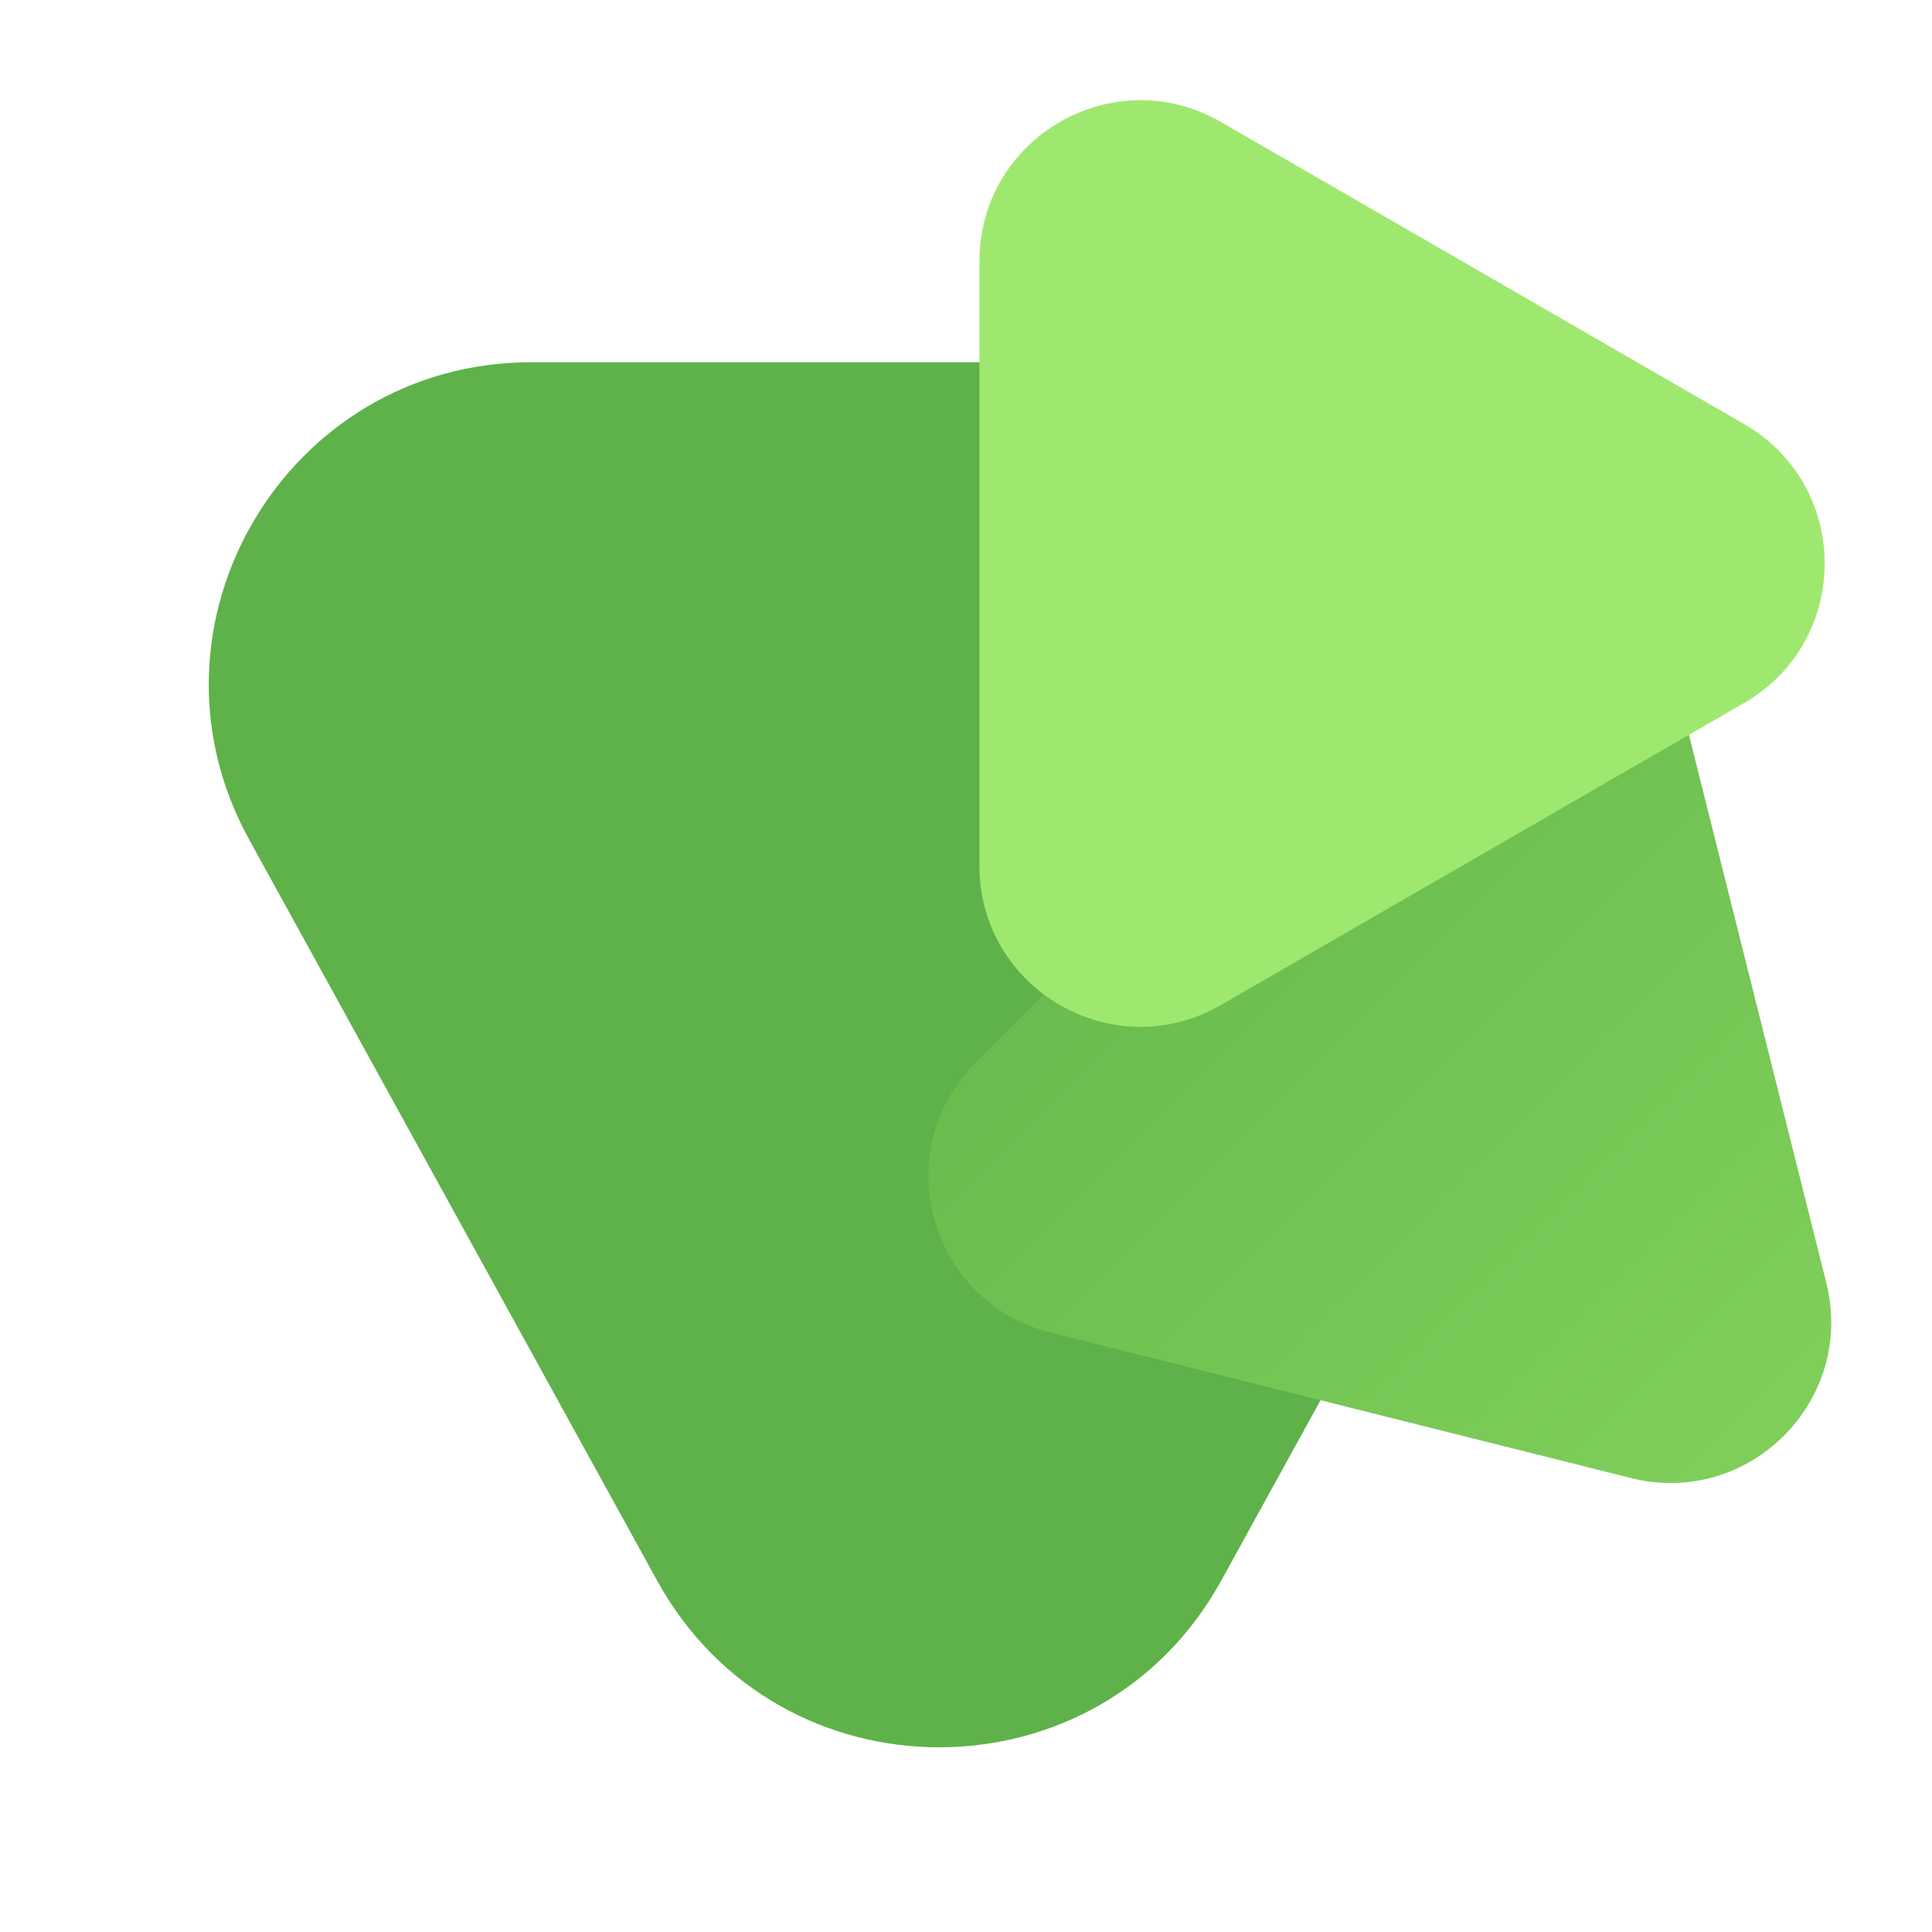
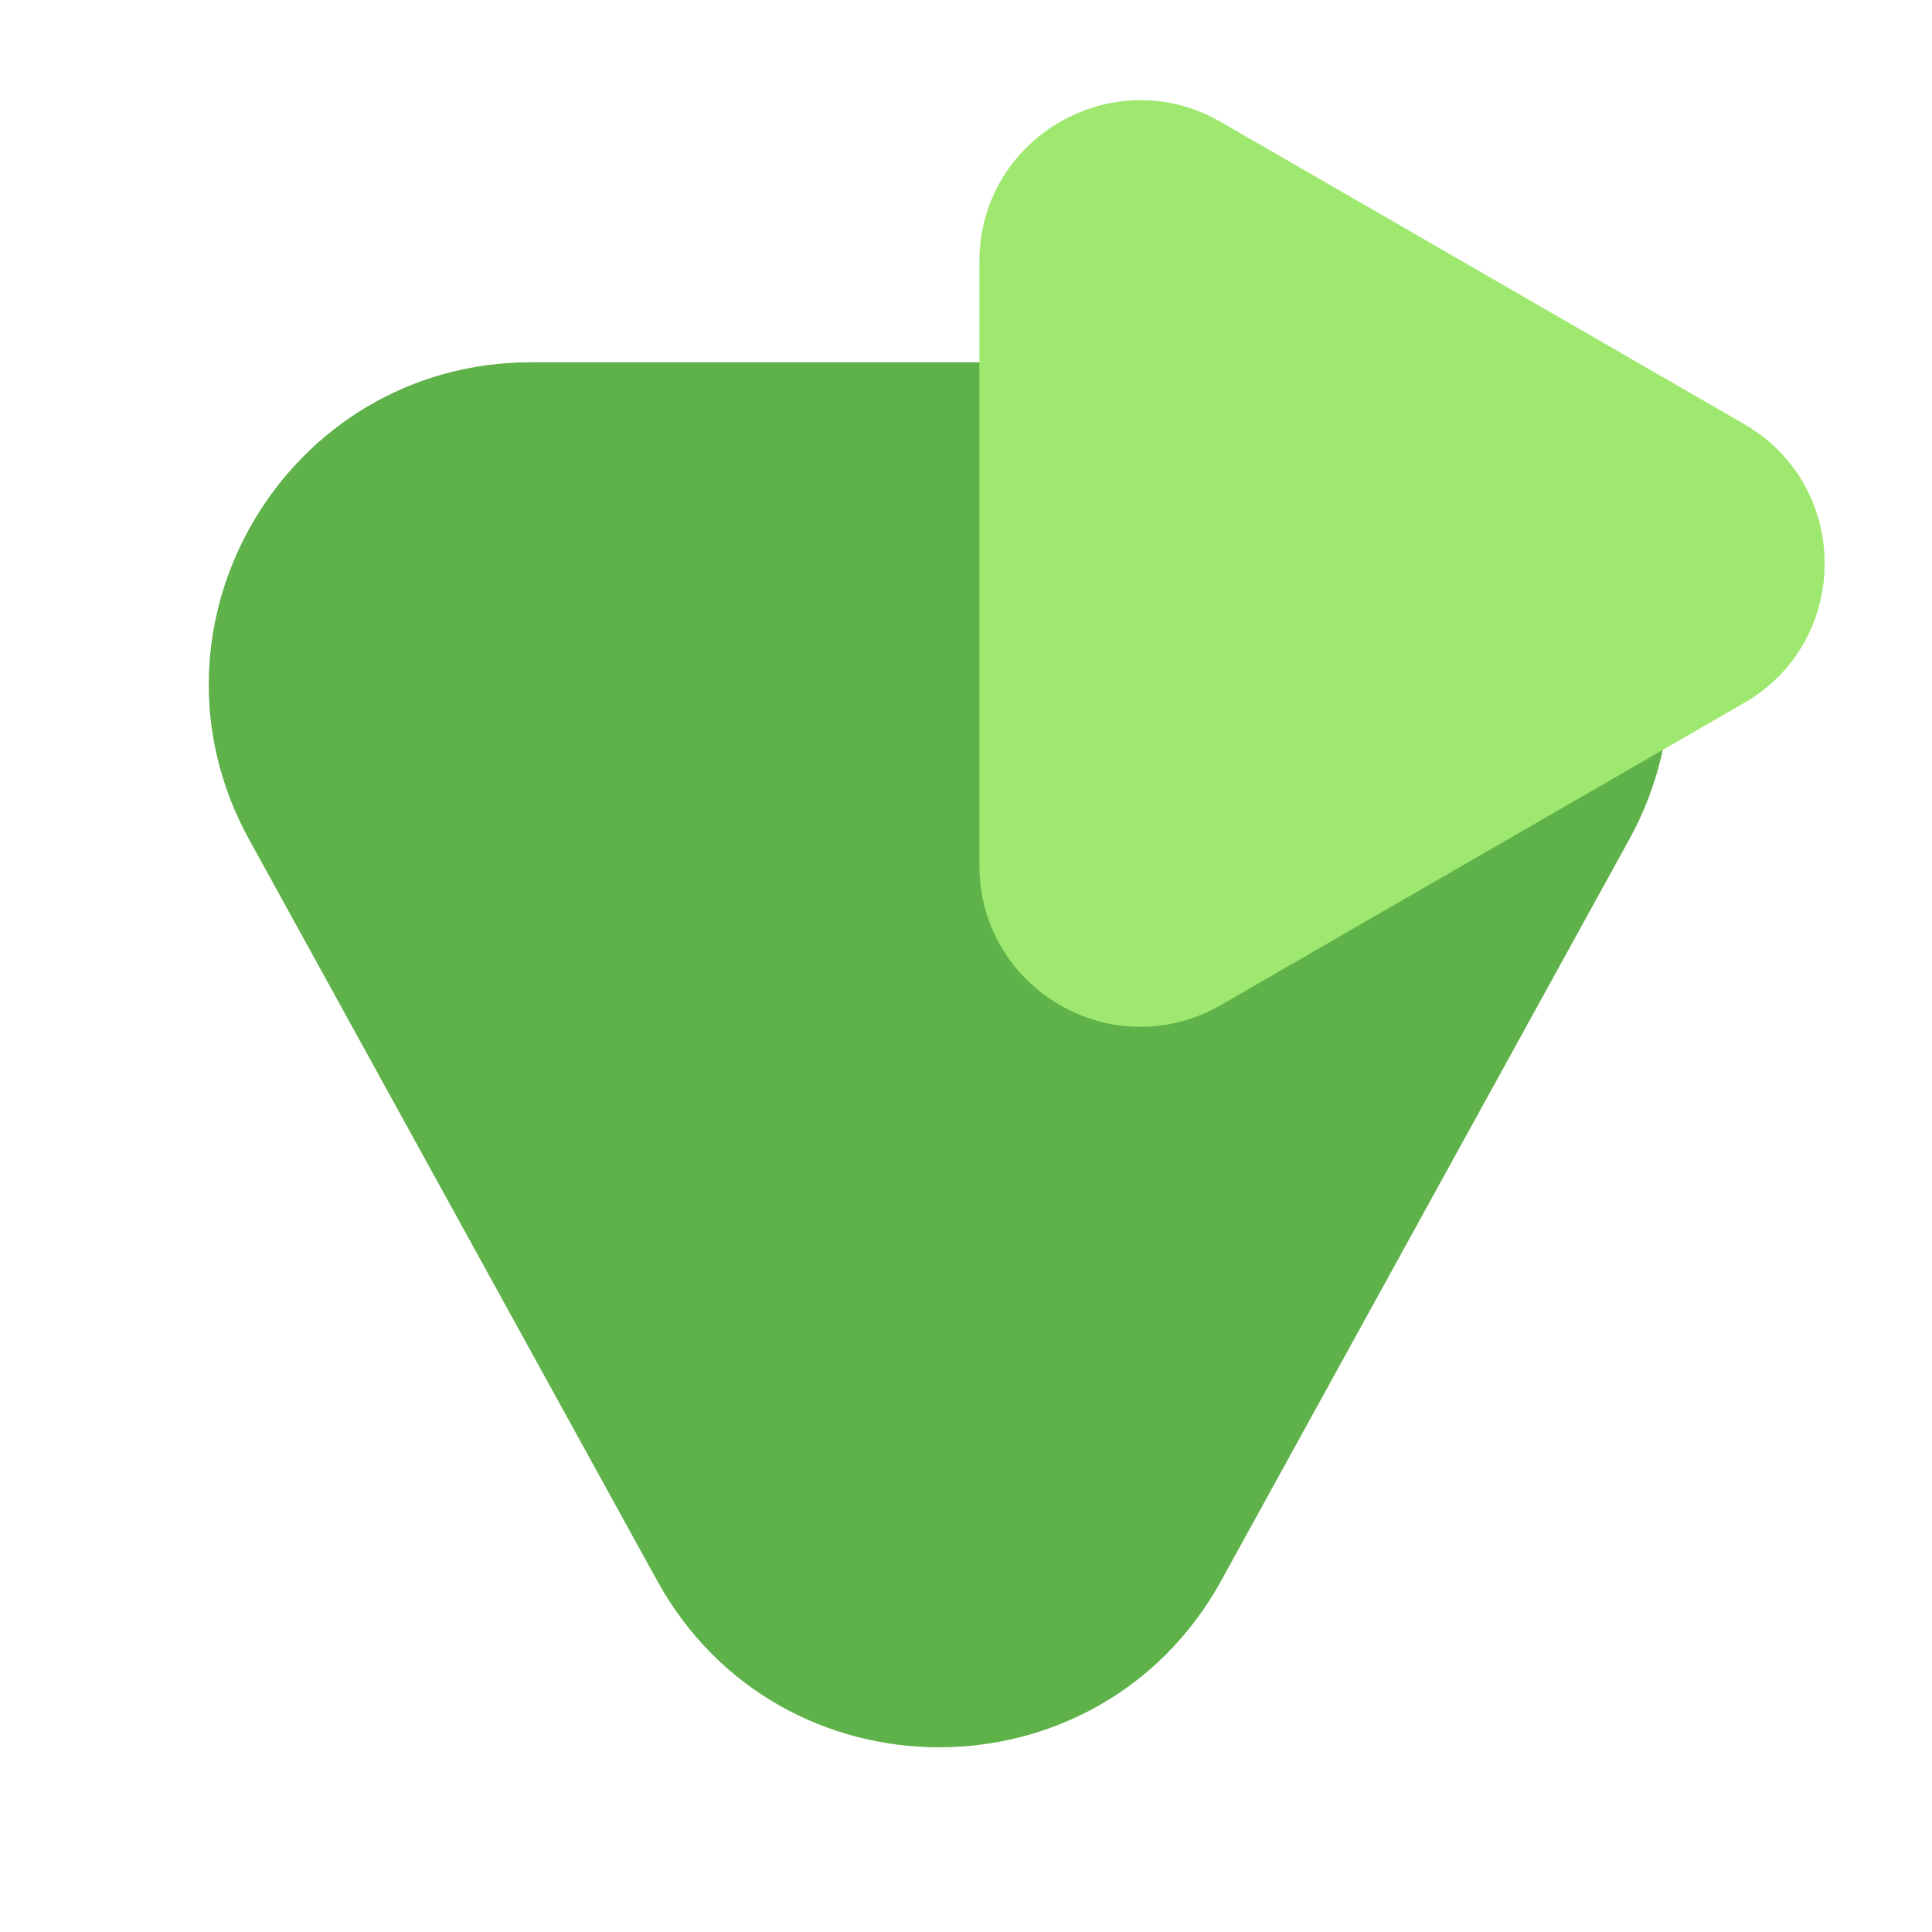
<svg xmlns="http://www.w3.org/2000/svg" width="36" height="36" viewBox="0 0 36 36" fill="none">
  <g id="logo">
    <path id="Polygon 1" d="M12.244 29.452C14.524 33.594 20.476 33.594 22.756 29.452L30.358 15.643C32.559 11.645 29.666 6.75 25.102 6.75H9.899C5.334 6.75 2.441 11.645 4.642 15.643L12.244 29.452Z" fill="#5EB249" />
-     <path id="Polygon 3" d="M30.39 27.541C32.589 28.092 34.581 26.099 34.03 23.901L31.318 13.084C30.751 10.823 27.935 10.044 26.287 11.692L18.181 19.798C16.533 21.446 17.312 24.262 19.573 24.829L30.39 27.541Z" fill="url(#paint0_linear_5715_12895)" />
    <path id="Polygon 2" d="M32.5 13.098C34.5 11.943 34.5 9.057 32.5 7.902L22.75 2.273C20.75 1.118 18.25 2.561 18.25 4.871L18.25 16.129C18.25 18.439 20.75 19.882 22.75 18.727L32.5 13.098Z" fill="#9FE870" />
  </g>
  <defs>
    <linearGradient id="paint0_linear_5715_12895" x1="33.691" y1="30.314" x2="16.338" y2="12.961" gradientUnits="userSpaceOnUse">
      <stop stop-color="#84D25D" />
      <stop offset="1" stop-color="#60B548" />
    </linearGradient>
  </defs>
</svg>